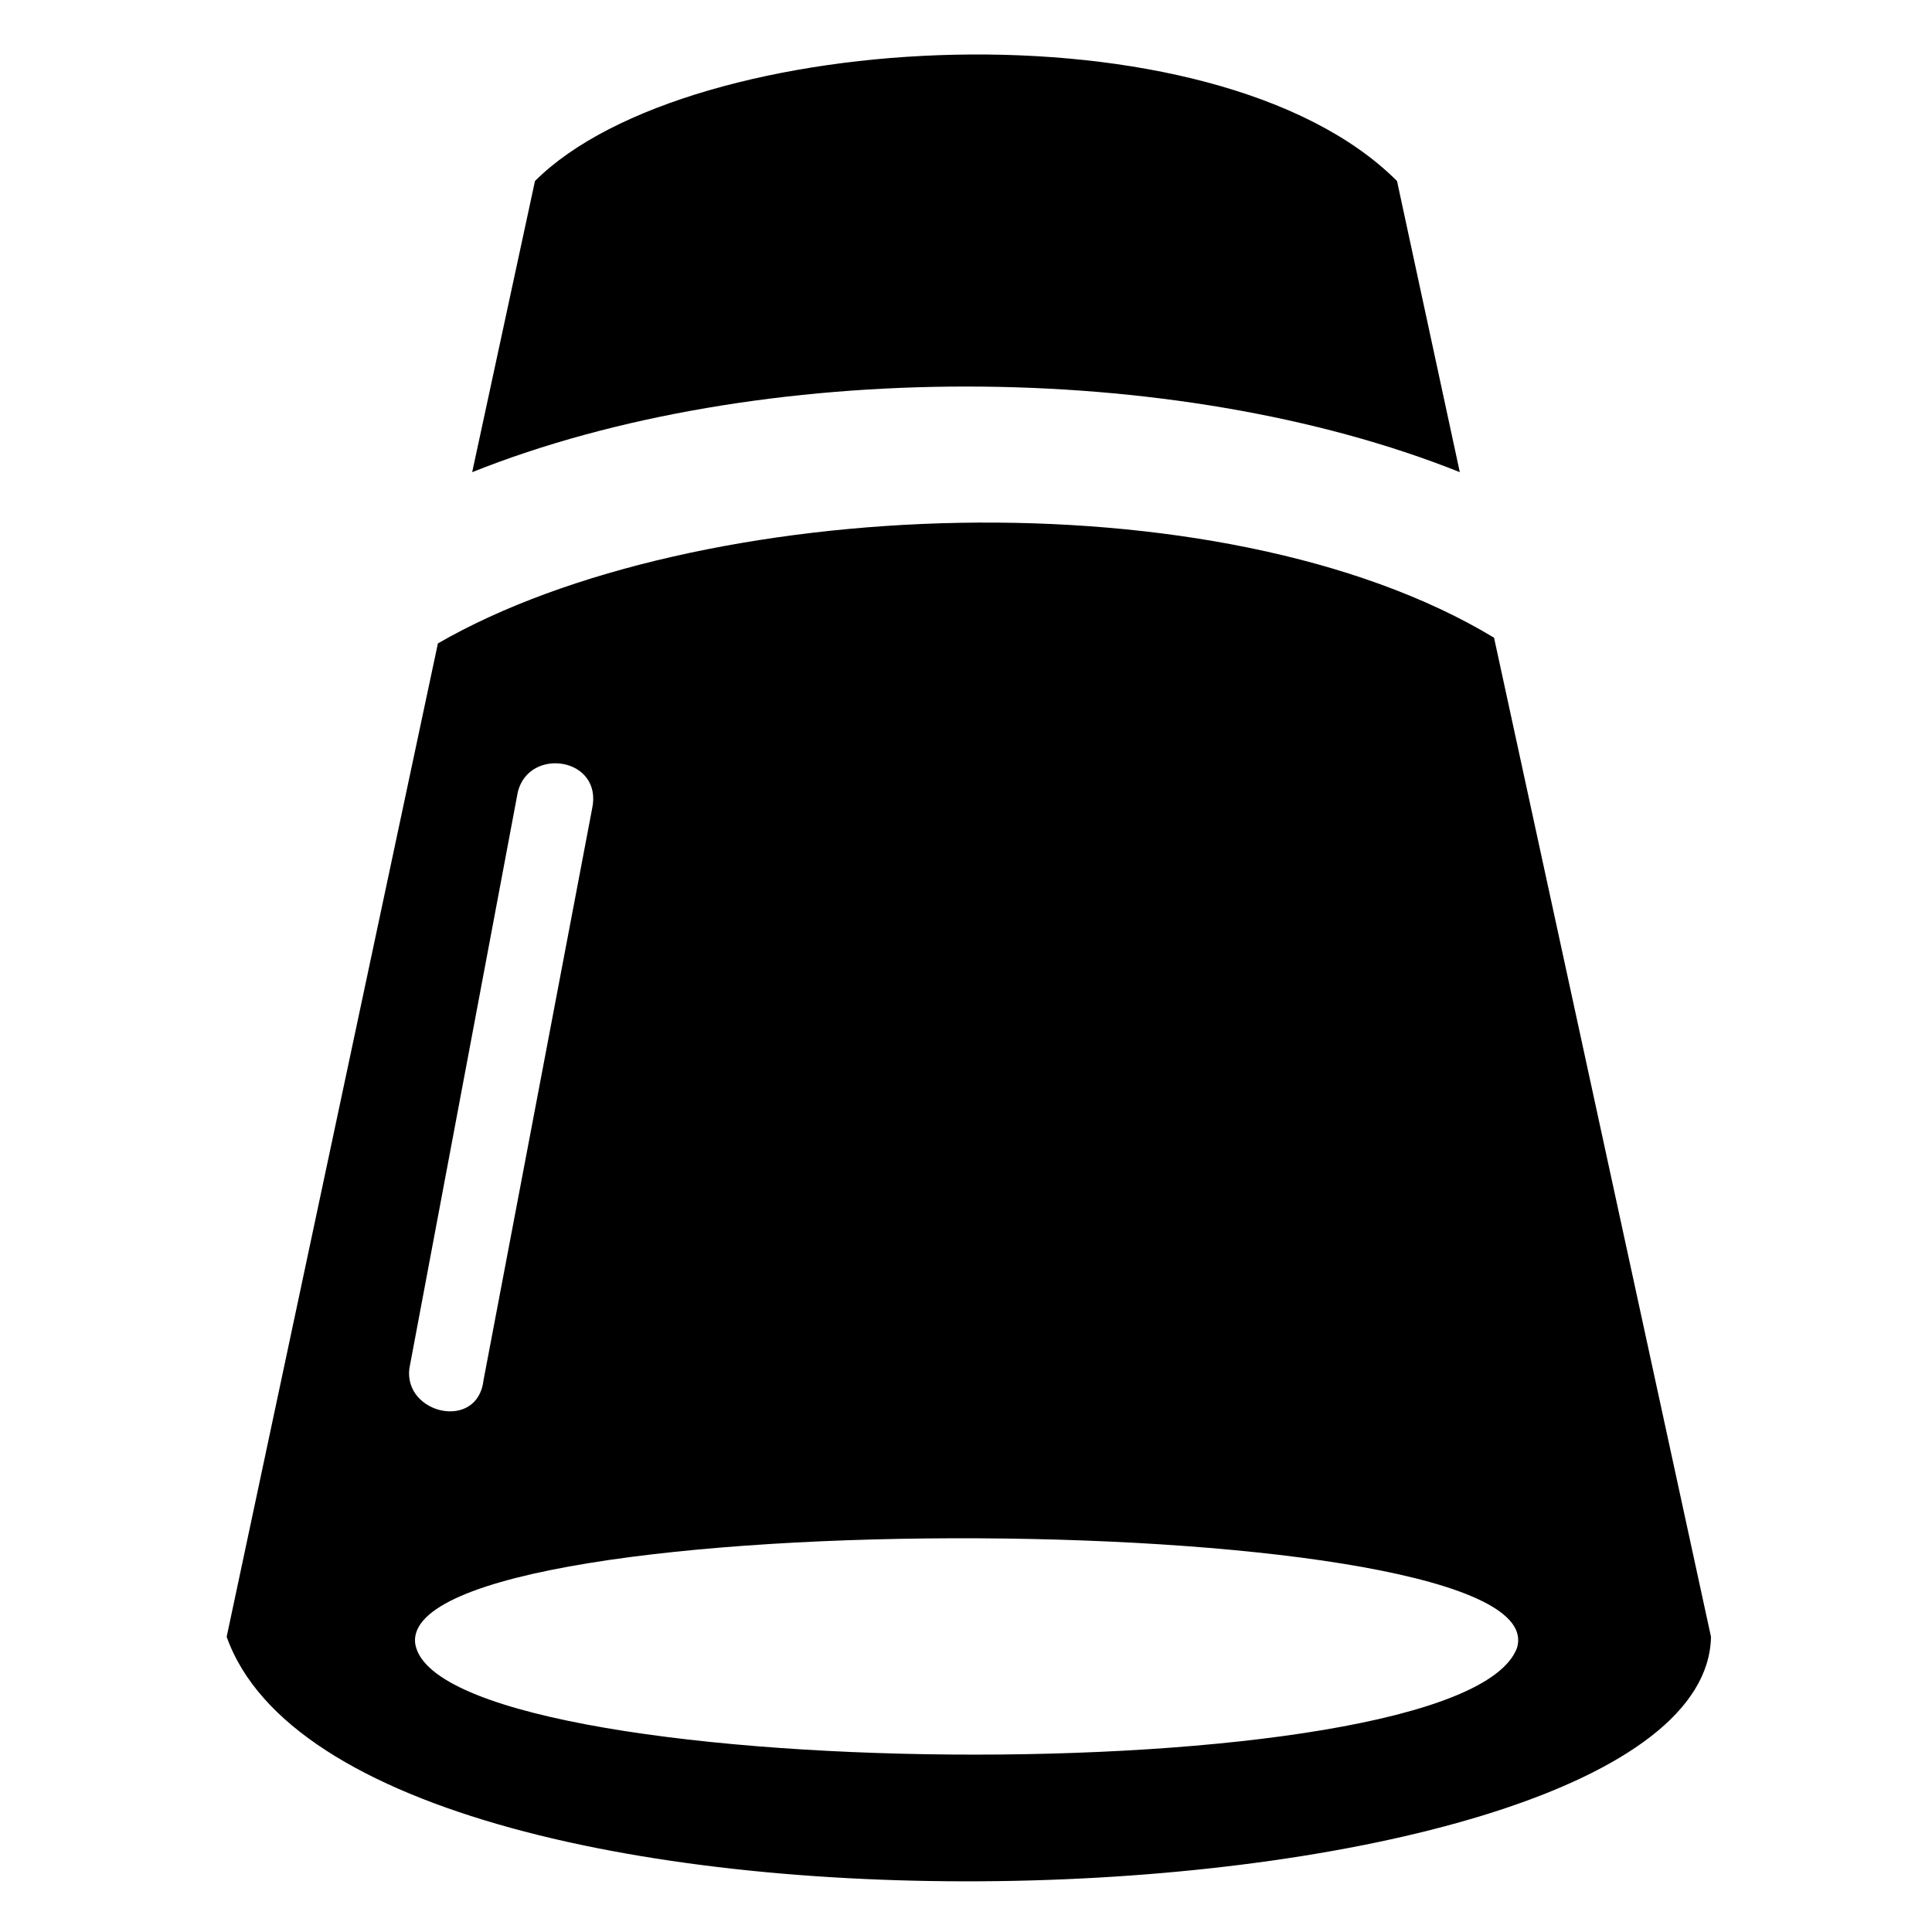
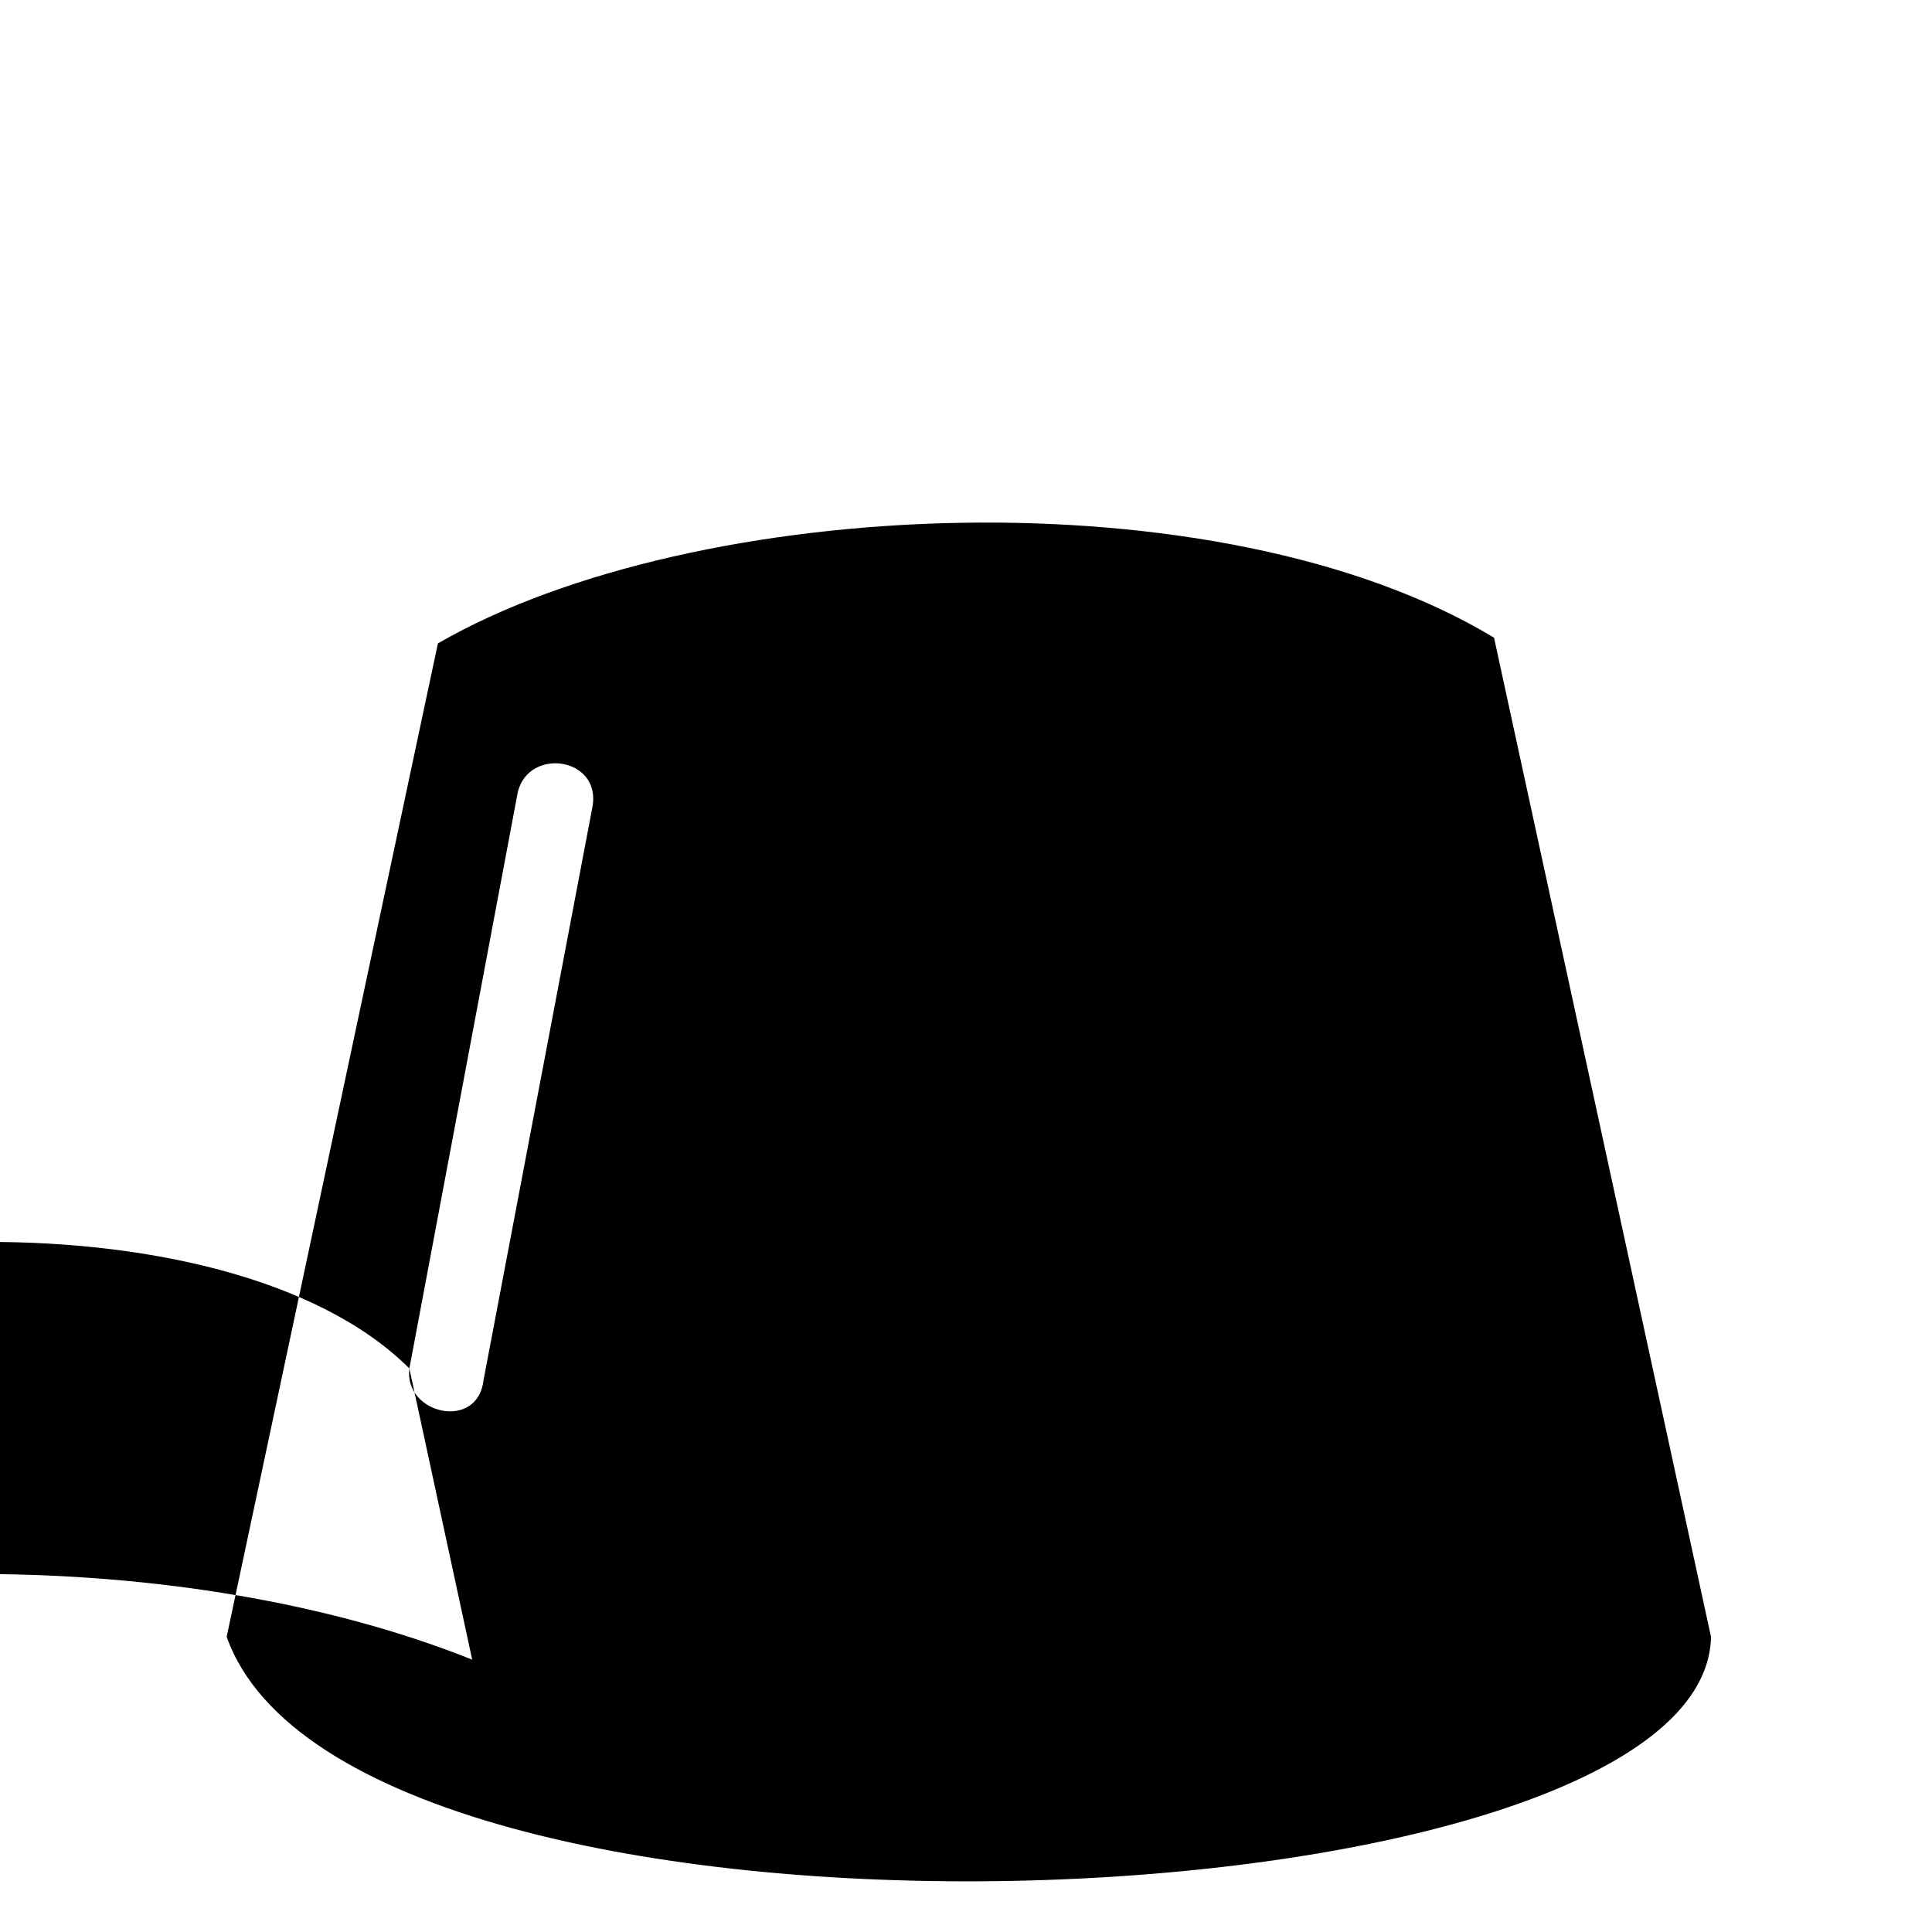
<svg xmlns="http://www.w3.org/2000/svg" fill="#000000" width="800px" height="800px" version="1.1" viewBox="144 144 512 512">
-   <path d="m204.07 577.77c33.285 93.801 391.85 78.672 393.36 0l-57.492-264.77c-72.621-43.875-211.81-37.824-279.89 1.512l-55.98 263.25zm48.414-71.109c-1.512 12.105 18.156 16.641 19.668 3.027l28.746-151.29c3.027-13.617-16.641-16.641-19.668-4.539l-28.746 152.81zm278.38-237.53-16.641-77.16c-48.414-48.414-187.61-40.848-228.45 0l-16.641 77.16c75.648-30.258 186.09-30.258 261.74 0zm15.129 311.66c12.105-37.824-295.02-39.336-292-1.512 4.539 37.824 276.87 40.848 292 1.512z" fill-rule="evenodd" />
+   <path d="m204.07 577.77c33.285 93.801 391.85 78.672 393.36 0l-57.492-264.77c-72.621-43.875-211.81-37.824-279.89 1.512l-55.98 263.25zm48.414-71.109c-1.512 12.105 18.156 16.641 19.668 3.027l28.746-151.29c3.027-13.617-16.641-16.641-19.668-4.539l-28.746 152.81zc-48.414-48.414-187.61-40.848-228.45 0l-16.641 77.16c75.648-30.258 186.09-30.258 261.74 0zm15.129 311.66c12.105-37.824-295.02-39.336-292-1.512 4.539 37.824 276.87 40.848 292 1.512z" fill-rule="evenodd" />
</svg>